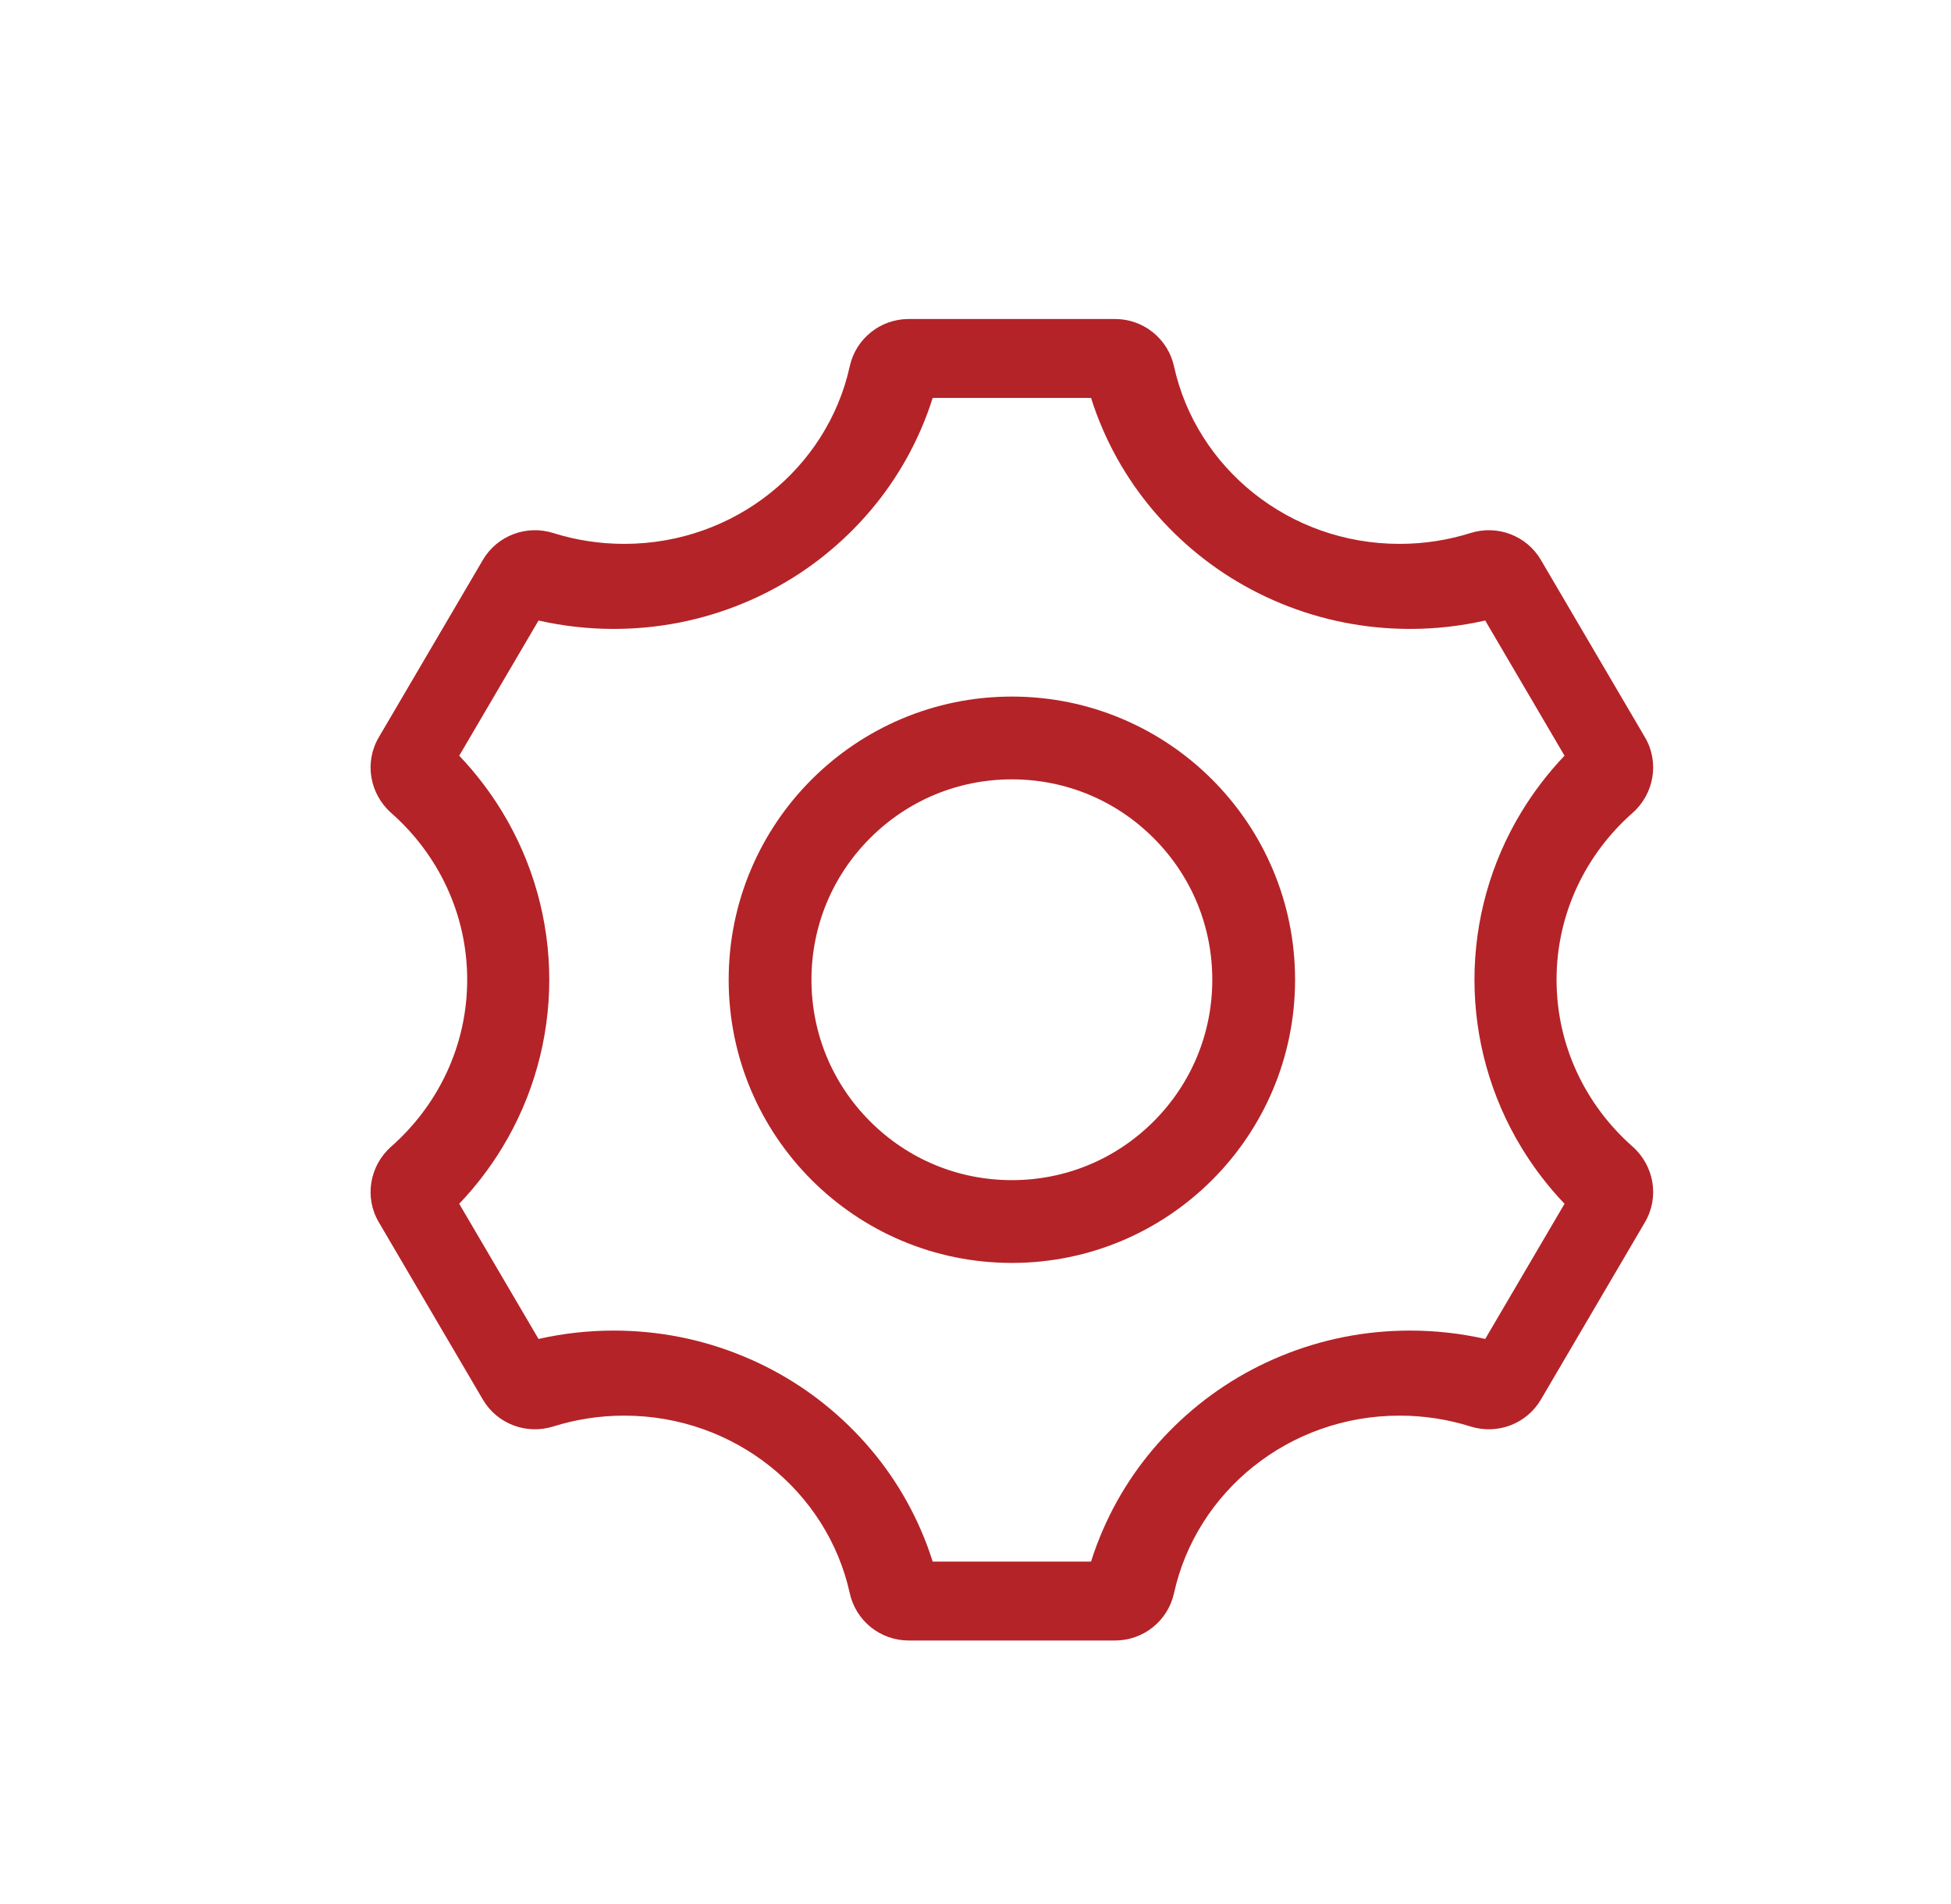
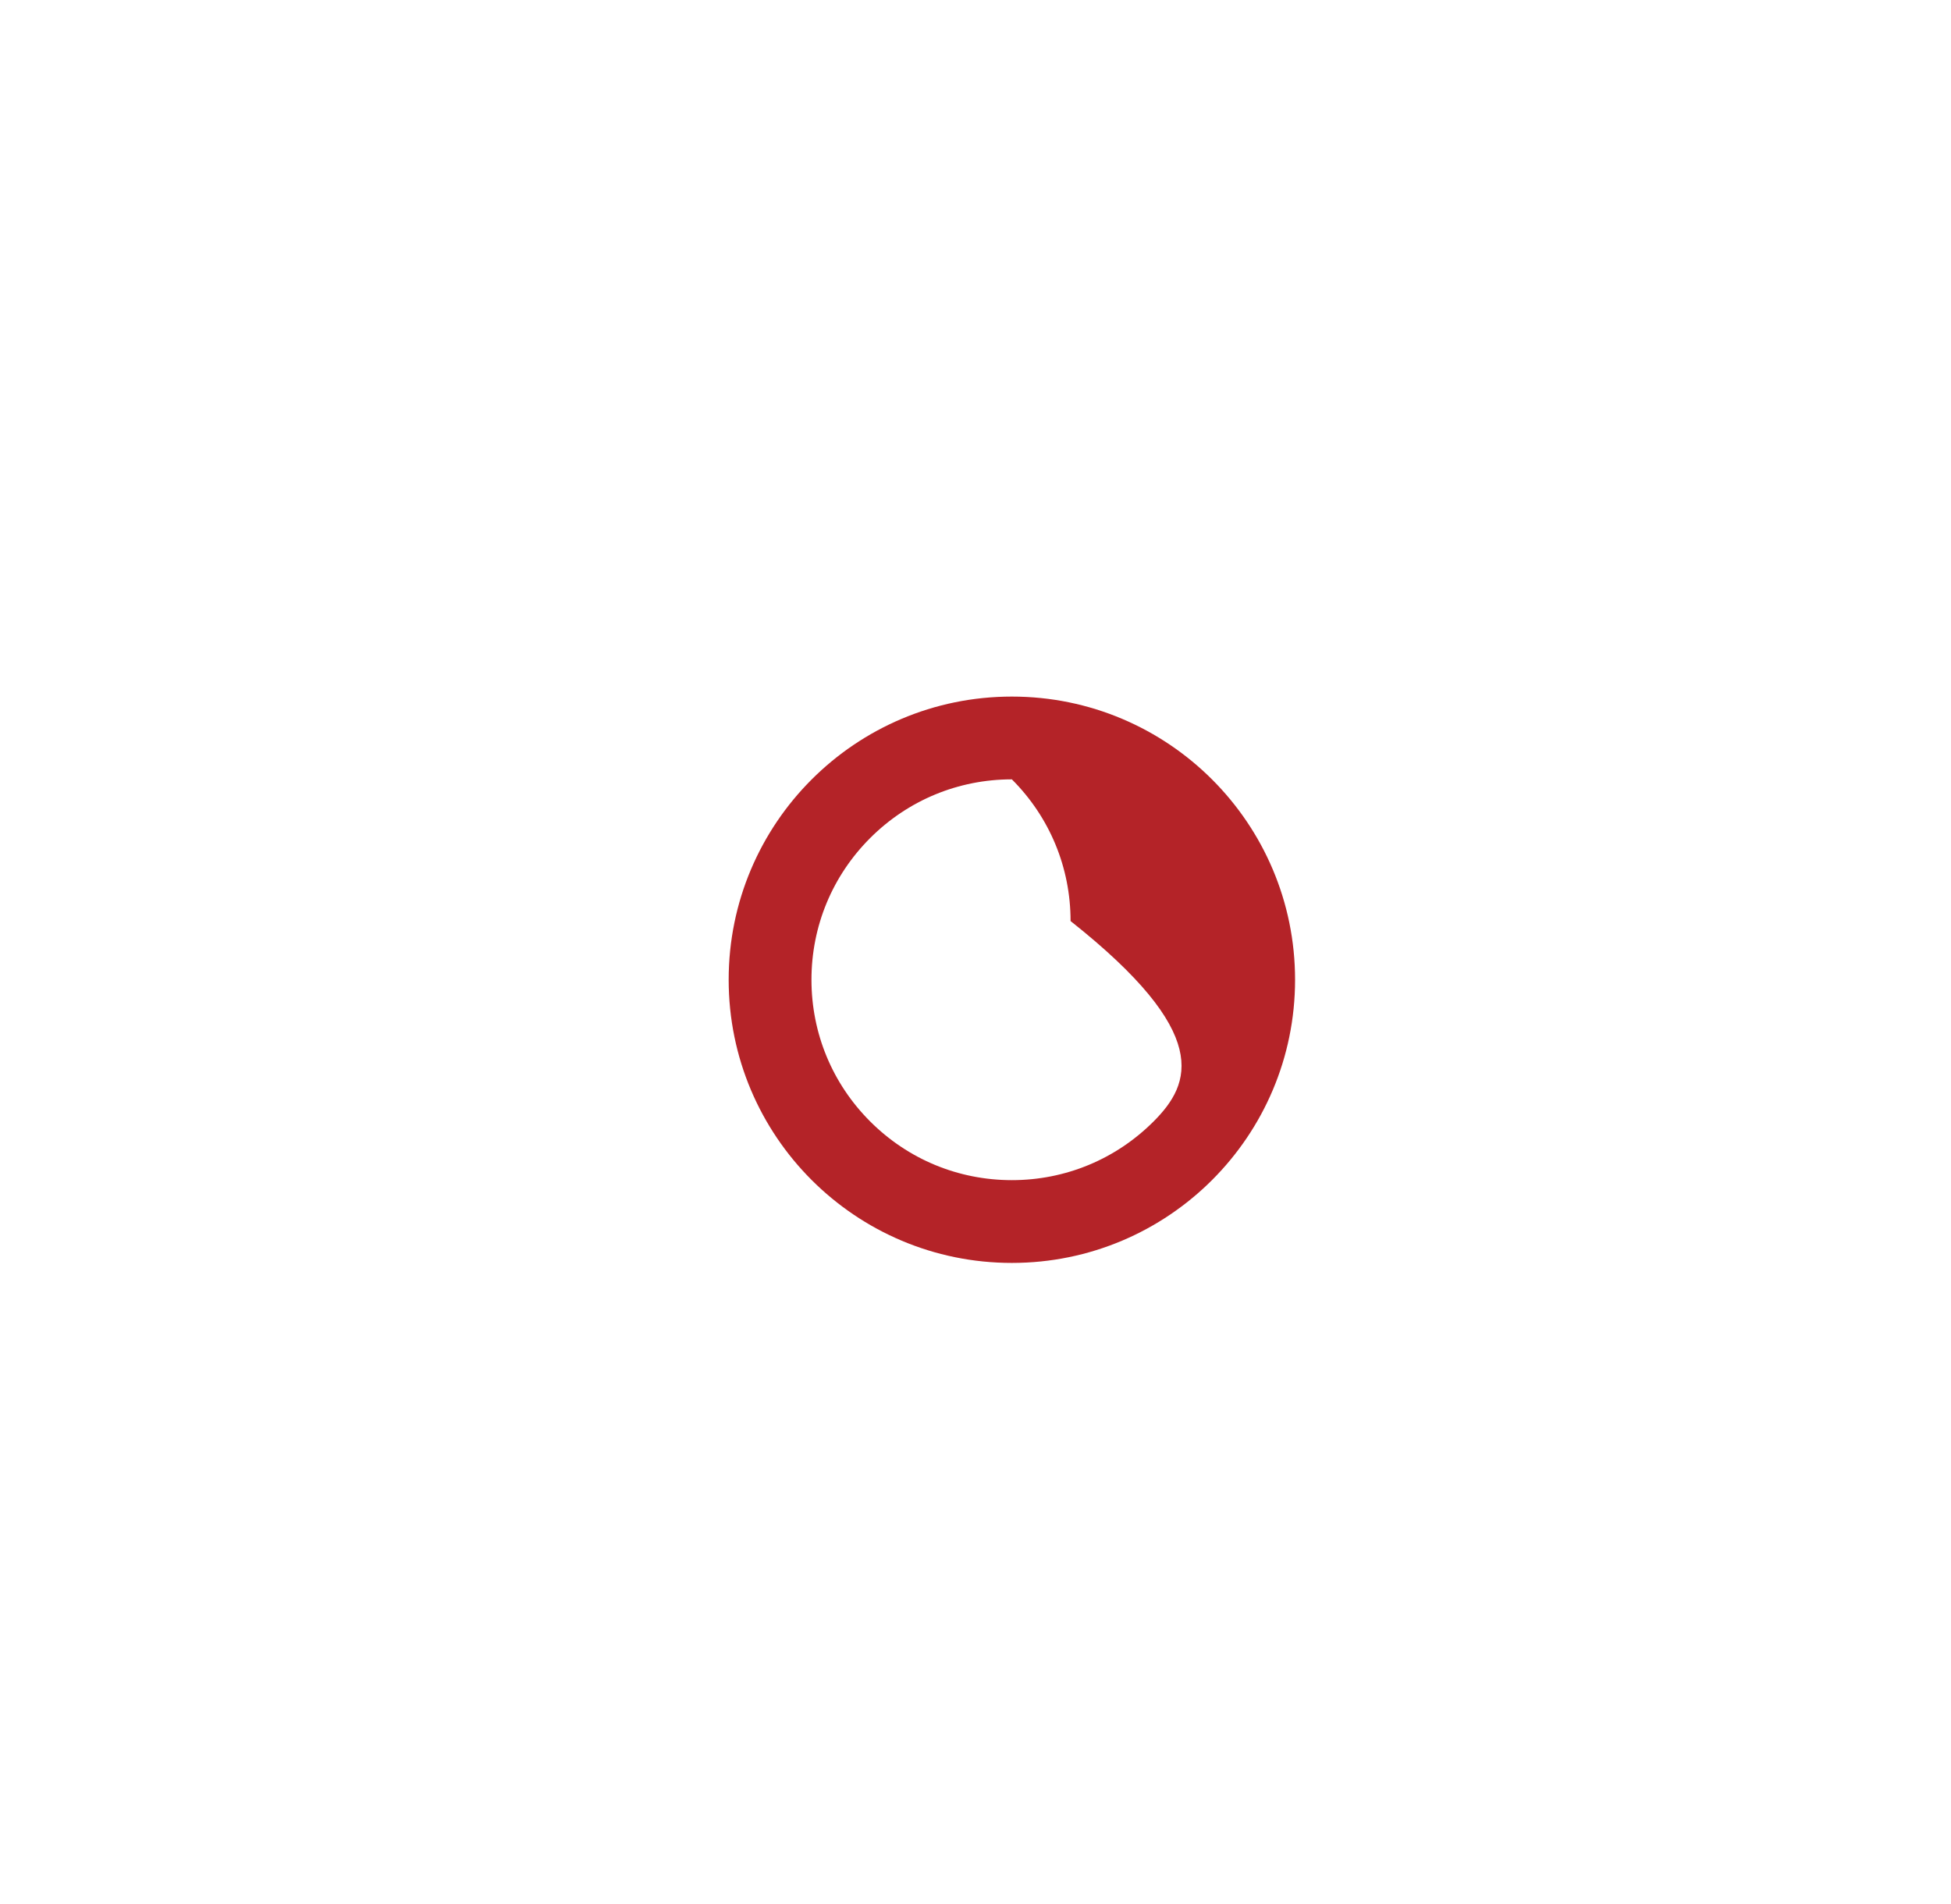
<svg xmlns="http://www.w3.org/2000/svg" xmlns:xlink="http://www.w3.org/1999/xlink" version="1.1" id="图层_1" x="0px" y="0px" width="755.85px" height="737.854px" viewBox="0 0 755.85 737.854" enable-background="new 0 0 755.85 737.854" xml:space="preserve">
  <g>
    <g>
      <g>
        <defs>
-           <rect id="SVGID_1_" x="143.563" y="123.542" width="497.154" height="512.753" />
-         </defs>
+           </defs>
        <clipPath id="SVGID_2_">
          <use xlink:href="#SVGID_1_" overflow="visible" />
        </clipPath>
        <path clip-path="url(#SVGID_2_)" fill="#B42328" d="M603.035,379.604c0-25.625,11.352-48.667,29.412-64.607     c8.397-7.411,10.517-19.649,4.85-29.306l-40.327-68.74c-5.533-9.437-16.854-13.709-27.289-10.424     c-8.655,2.723-17.891,4.196-27.478,4.196c-42.897,0-78.738-29.476-87.374-68.788c-2.354-10.709-11.849-18.334-22.813-18.334     h-79.999c-10.966,0-20.46,7.625-22.814,18.334c-8.636,39.312-44.474,68.788-87.374,68.788c-9.587,0-18.819-1.473-27.476-4.196     c-10.433-3.285-21.752,0.988-27.288,10.424l-40.33,68.738c-5.667,9.659-3.55,21.897,4.849,29.309     c18.064,15.94,29.412,38.982,29.412,64.606c0,25.627-11.348,48.669-29.412,64.612c-8.398,7.41-10.516,19.648-4.849,29.306     l40.327,68.739c5.536,9.438,16.855,13.709,27.291,10.427c8.656-2.726,17.889-4.197,27.473-4.197     c42.903,0,78.742,29.473,87.377,68.787c2.352,10.709,11.85,18.336,22.814,18.336h79.999c10.966,0,20.464-7.627,22.816-18.336     c8.636-39.314,44.474-68.787,87.373-68.787c9.588,0,18.82,1.473,27.476,4.197c10.437,3.282,21.756-0.988,27.292-10.427     l40.324-68.735c5.667-9.66,3.549-21.898-4.847-29.31C614.387,428.272,603.035,405.23,603.035,379.604L603.035,379.604z      M575.398,518.782c-9.545-2.158-19.301-3.246-29.088-3.246c-17.329,0-34.171,3.317-50.055,9.869     c-15.385,6.342-29.207,15.434-41.086,27.014c-11.944,11.646-21.336,25.24-27.915,40.398c-1.73,3.993-3.256,8.071-4.565,12.223     h-61.351c-1.307-4.15-2.831-8.229-4.565-12.223c-6.576-15.158-15.968-28.752-27.911-40.398     c-11.879-11.58-25.702-20.672-41.086-27.014c-15.884-6.552-32.725-9.869-50.059-9.869c-9.783,0-19.538,1.088-29.084,3.246     l-30.726-52.373c6.323-6.637,11.916-13.933,16.677-21.765c11.911-19.604,18.208-42.103,18.212-65.042     c-0.004-22.938-6.301-45.434-18.212-65.038c-4.761-7.832-10.354-15.13-16.677-21.764l30.729-52.377     c9.543,2.159,19.298,3.249,29.084,3.251c17.331,0,34.172-3.322,50.056-9.872c15.384-6.344,29.208-15.43,41.086-27.015     c11.943-11.644,21.335-25.237,27.915-40.398c1.73-3.99,3.256-8.07,4.564-12.22h61.348c1.311,4.15,2.835,8.23,4.565,12.22     c6.579,15.161,15.971,28.751,27.915,40.398c11.879,11.584,25.701,20.67,41.086,27.015c15.884,6.55,32.726,9.872,50.055,9.872     c9.787,0,19.543-1.092,29.088-3.251l30.724,52.377c-6.323,6.633-11.912,13.929-16.674,21.764     c-11.914,19.604-18.212,42.101-18.214,65.038c0.002,22.938,6.3,45.438,18.214,65.04c4.757,7.834,10.351,15.13,16.677,21.767     L575.398,518.782z" />
      </g>
    </g>
-     <path fill="#B42328" d="M392.016,269.89c-60.596,0-109.716,49.122-109.716,109.714c0,60.596,49.12,109.717,109.716,109.717   c60.597,0,109.717-49.121,109.717-109.717C501.732,319.012,452.611,269.89,392.016,269.89L392.016,269.89z M446.92,434.508   c-14.668,14.665-34.165,22.743-54.904,22.743s-40.237-8.078-54.901-22.743c-14.665-14.667-22.742-34.162-22.742-54.903   c0-20.739,8.077-40.237,22.742-54.902c14.664-14.664,34.162-22.741,54.901-22.741s40.236,8.077,54.904,22.741   c14.665,14.665,22.741,34.163,22.741,54.902C469.661,400.346,461.585,419.841,446.92,434.508L446.92,434.508z" />
+     <path fill="#B42328" d="M392.016,269.89c-60.596,0-109.716,49.122-109.716,109.714c0,60.596,49.12,109.717,109.716,109.717   c60.597,0,109.717-49.121,109.717-109.717C501.732,319.012,452.611,269.89,392.016,269.89L392.016,269.89z M446.92,434.508   c-14.668,14.665-34.165,22.743-54.904,22.743s-40.237-8.078-54.901-22.743c-14.665-14.667-22.742-34.162-22.742-54.903   c0-20.739,8.077-40.237,22.742-54.902c14.664-14.664,34.162-22.741,54.901-22.741c14.665,14.665,22.741,34.163,22.741,54.902C469.661,400.346,461.585,419.841,446.92,434.508L446.92,434.508z" />
  </g>
</svg>